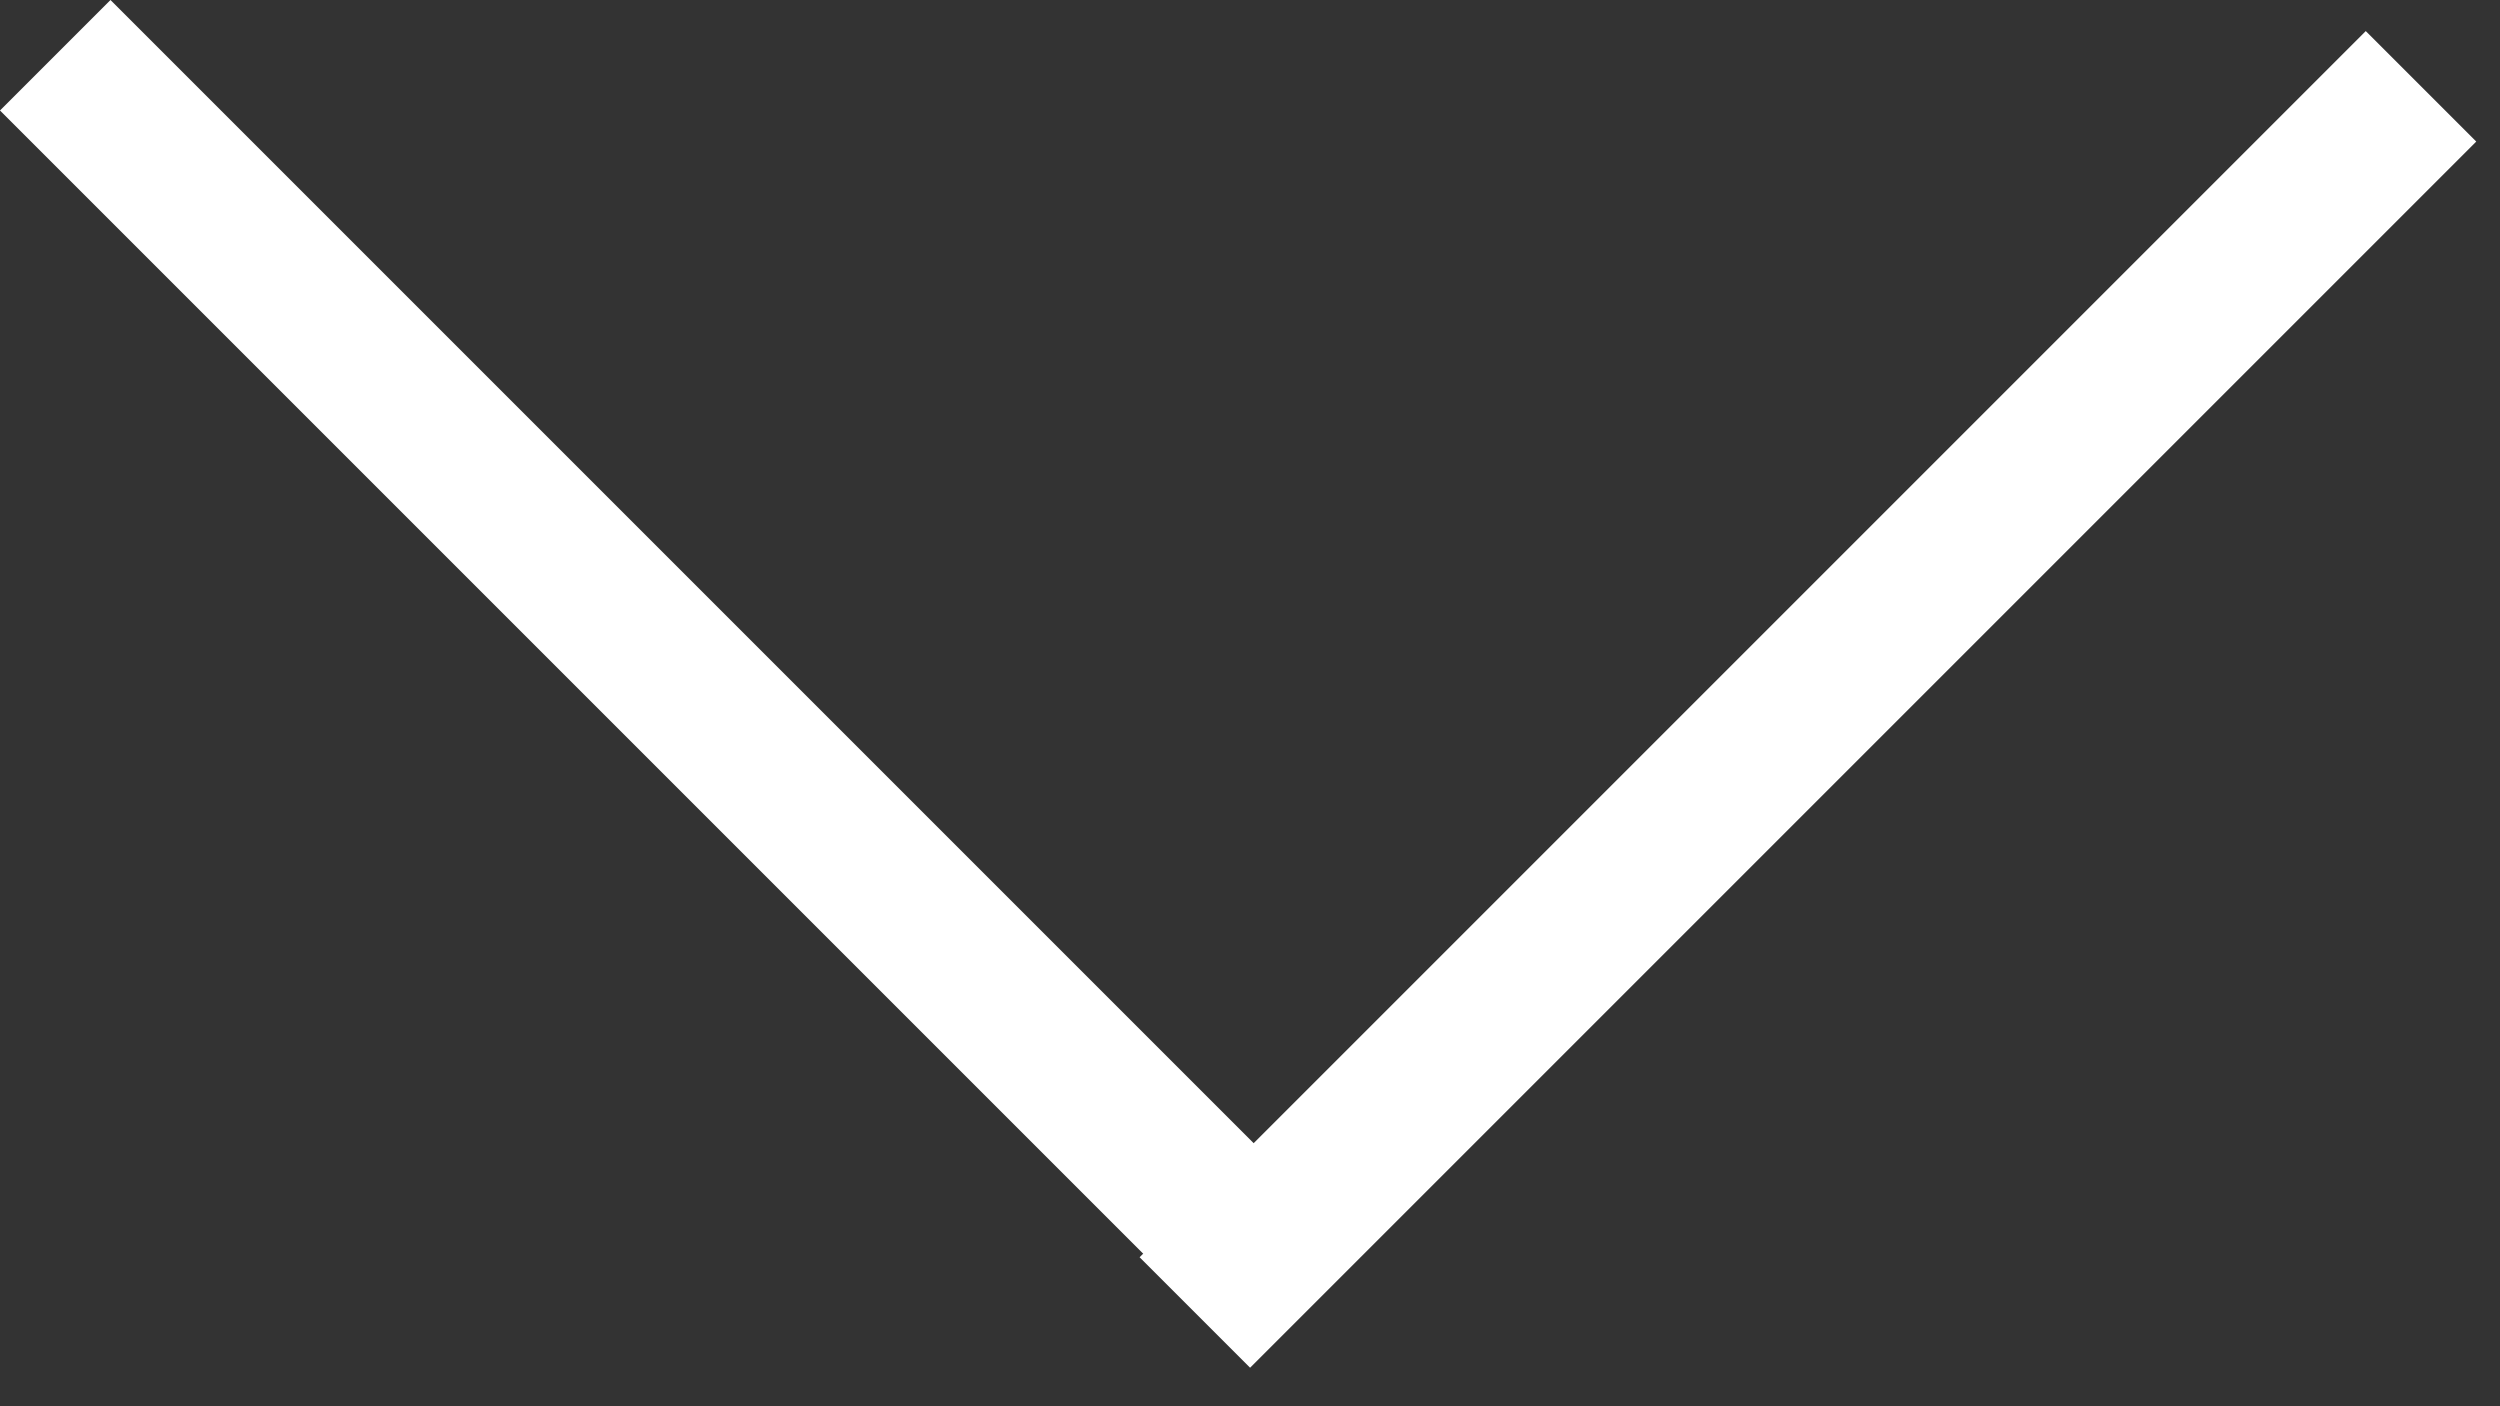
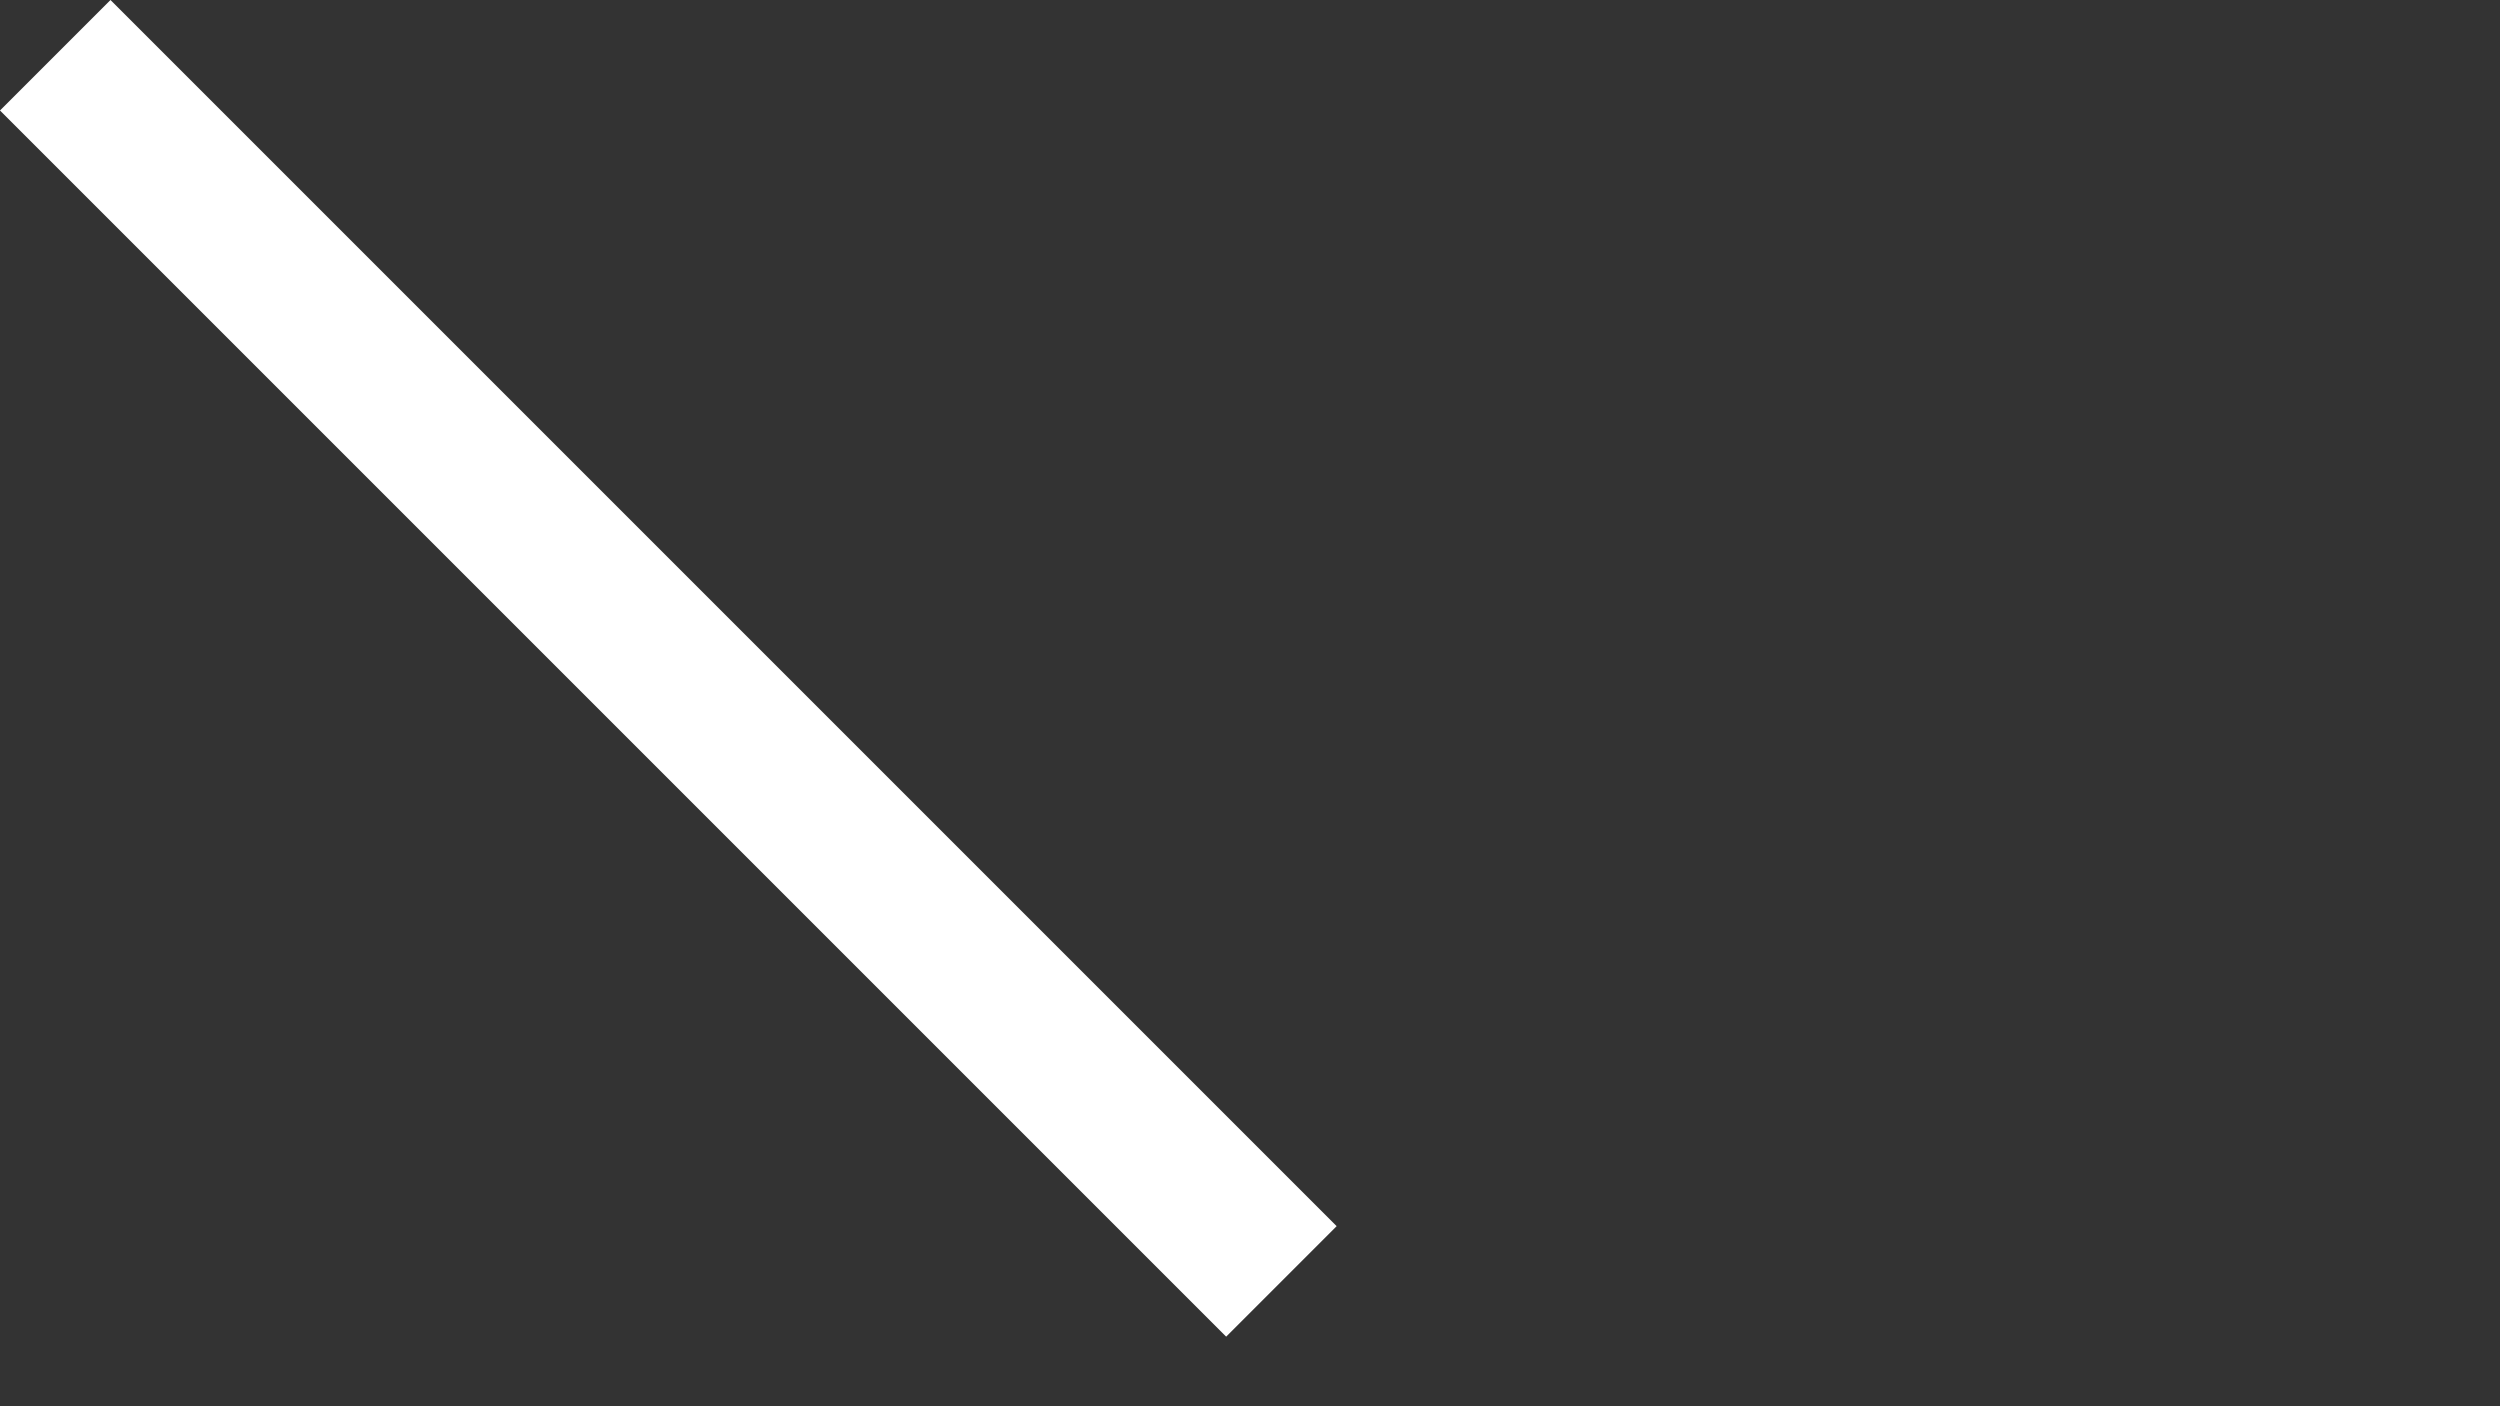
<svg xmlns="http://www.w3.org/2000/svg" width="16" height="9" viewBox="0 0 16 9" fill="none">
  <rect x="0" y="0" width="16" height="9" fill="#333333" stroke="none" />
  <rect x="0.707" width="11.098" height="1" transform="rotate(45 0.707 0)" fill="white" />
-   <rect x="15.848" y="0.906" width="11.098" height="1" transform="rotate(135 15.848 0.906)" fill="white" />
</svg>